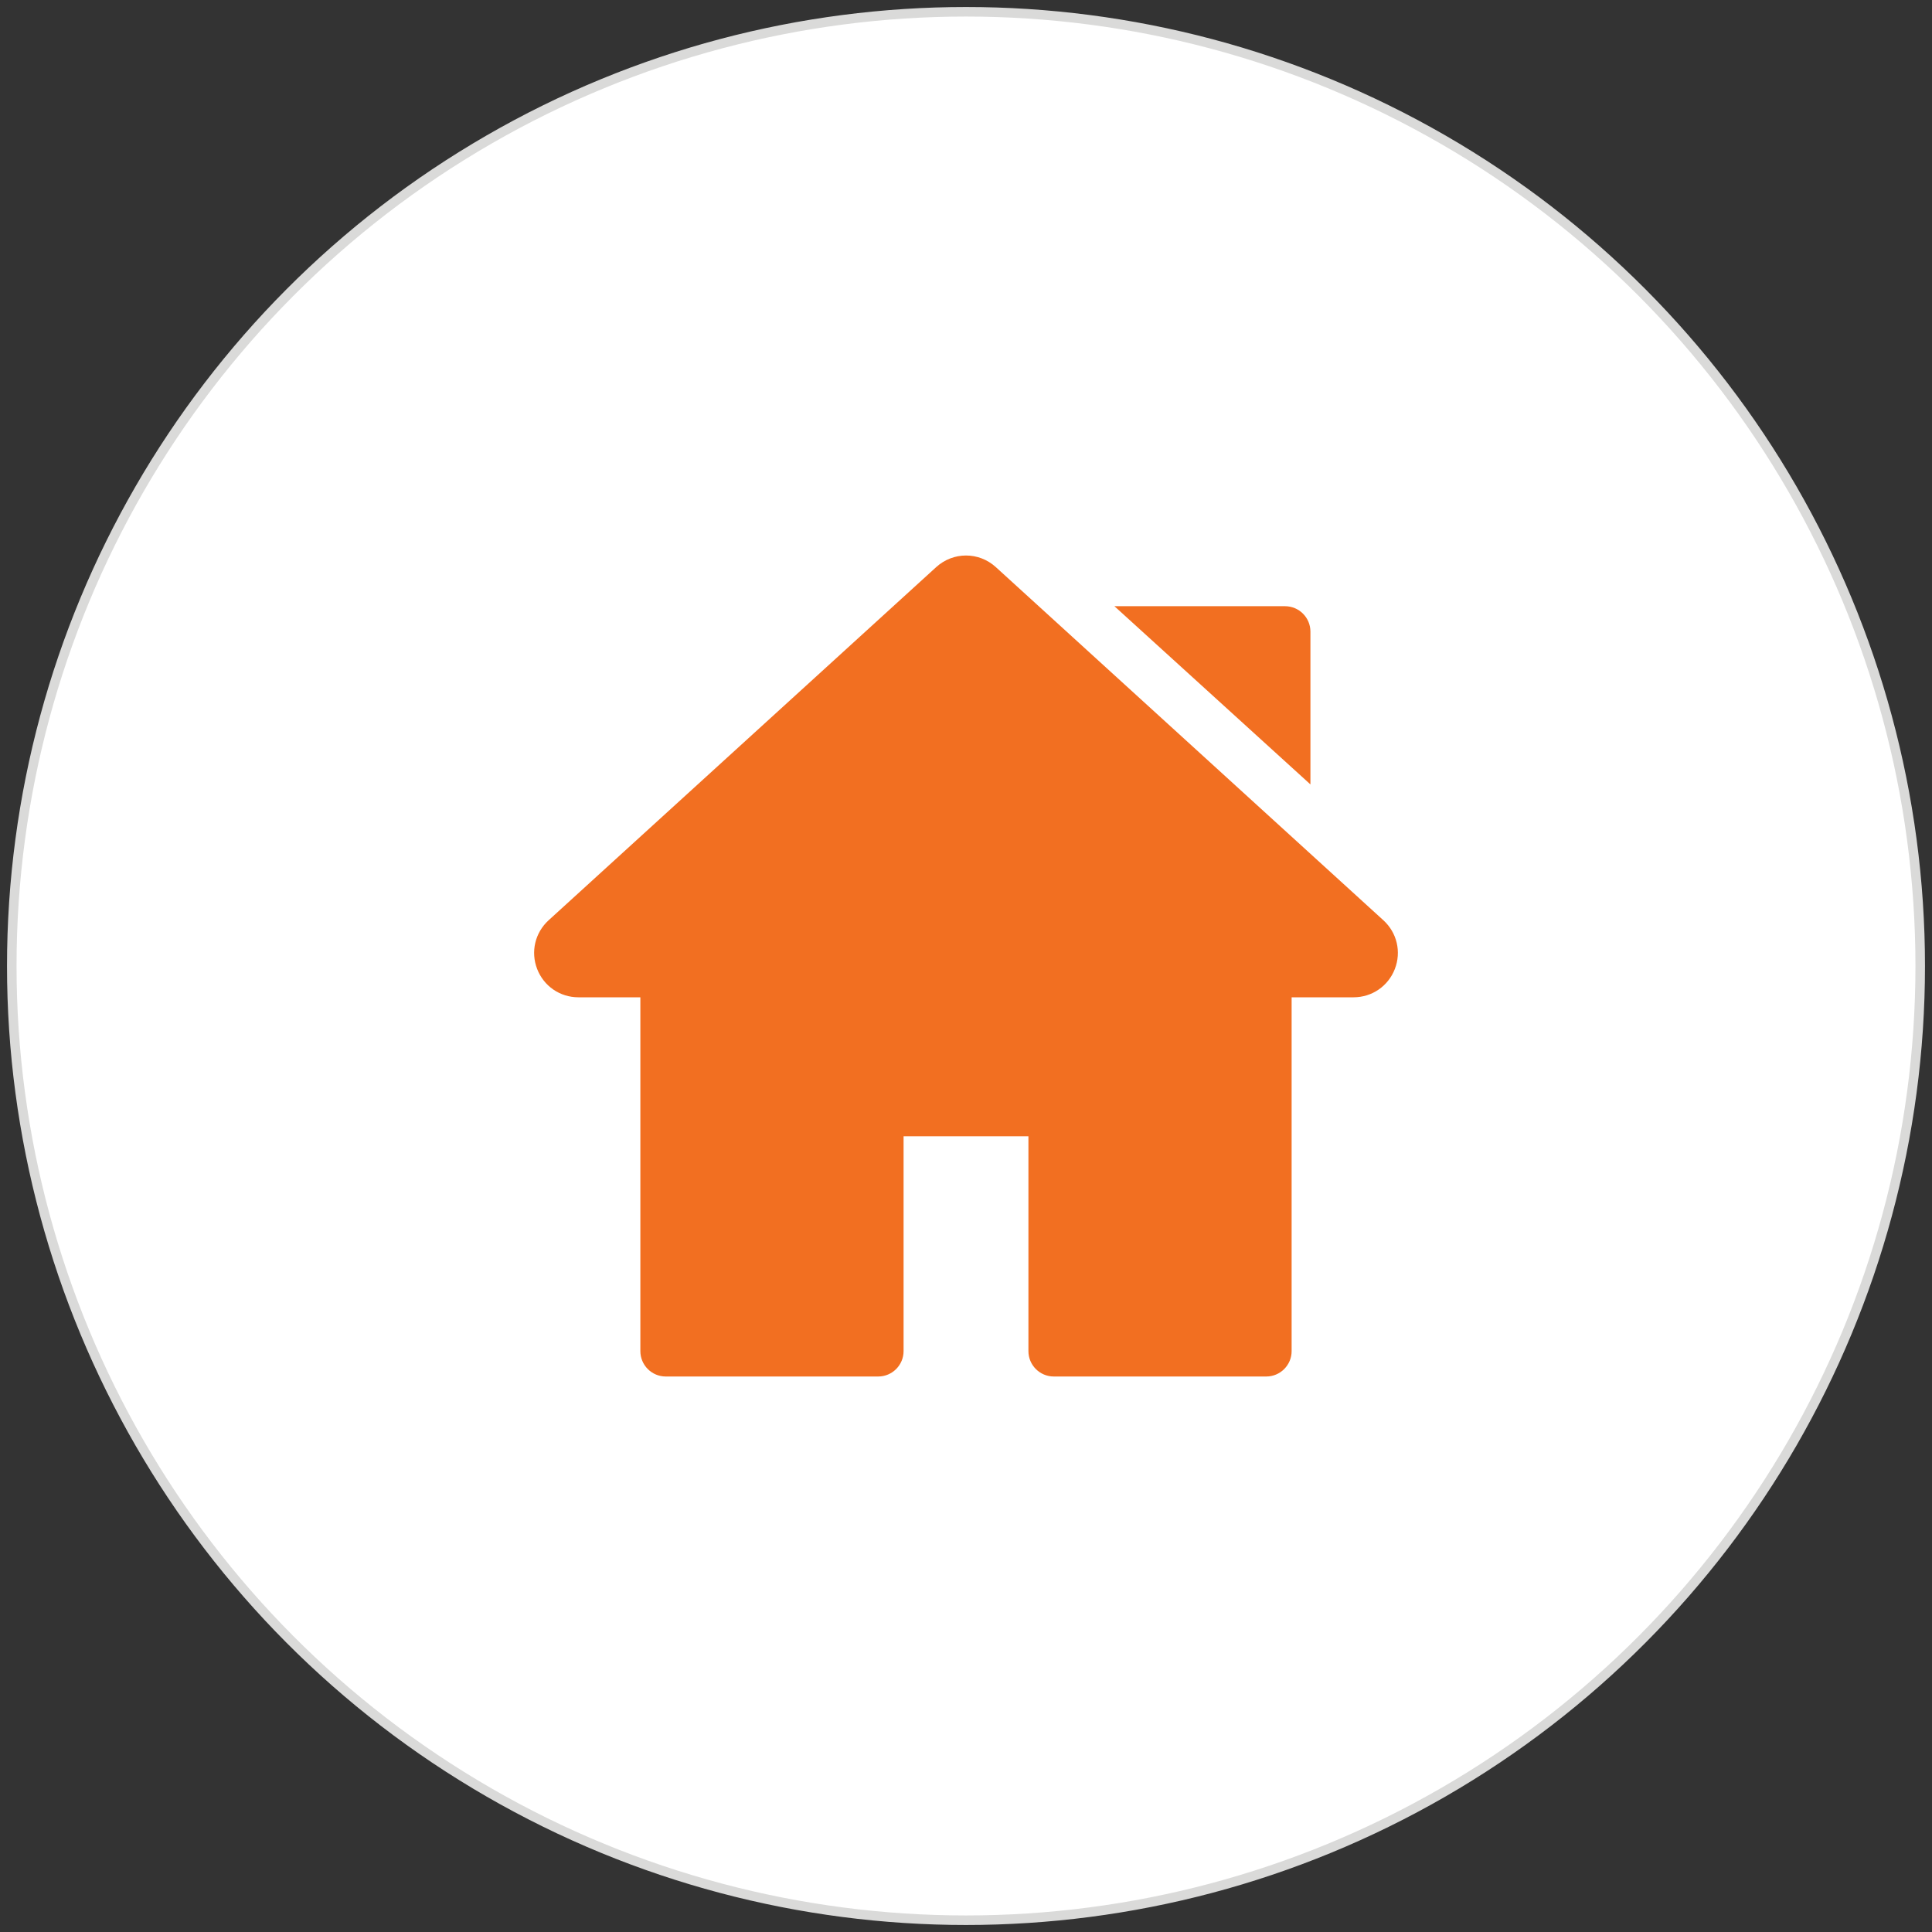
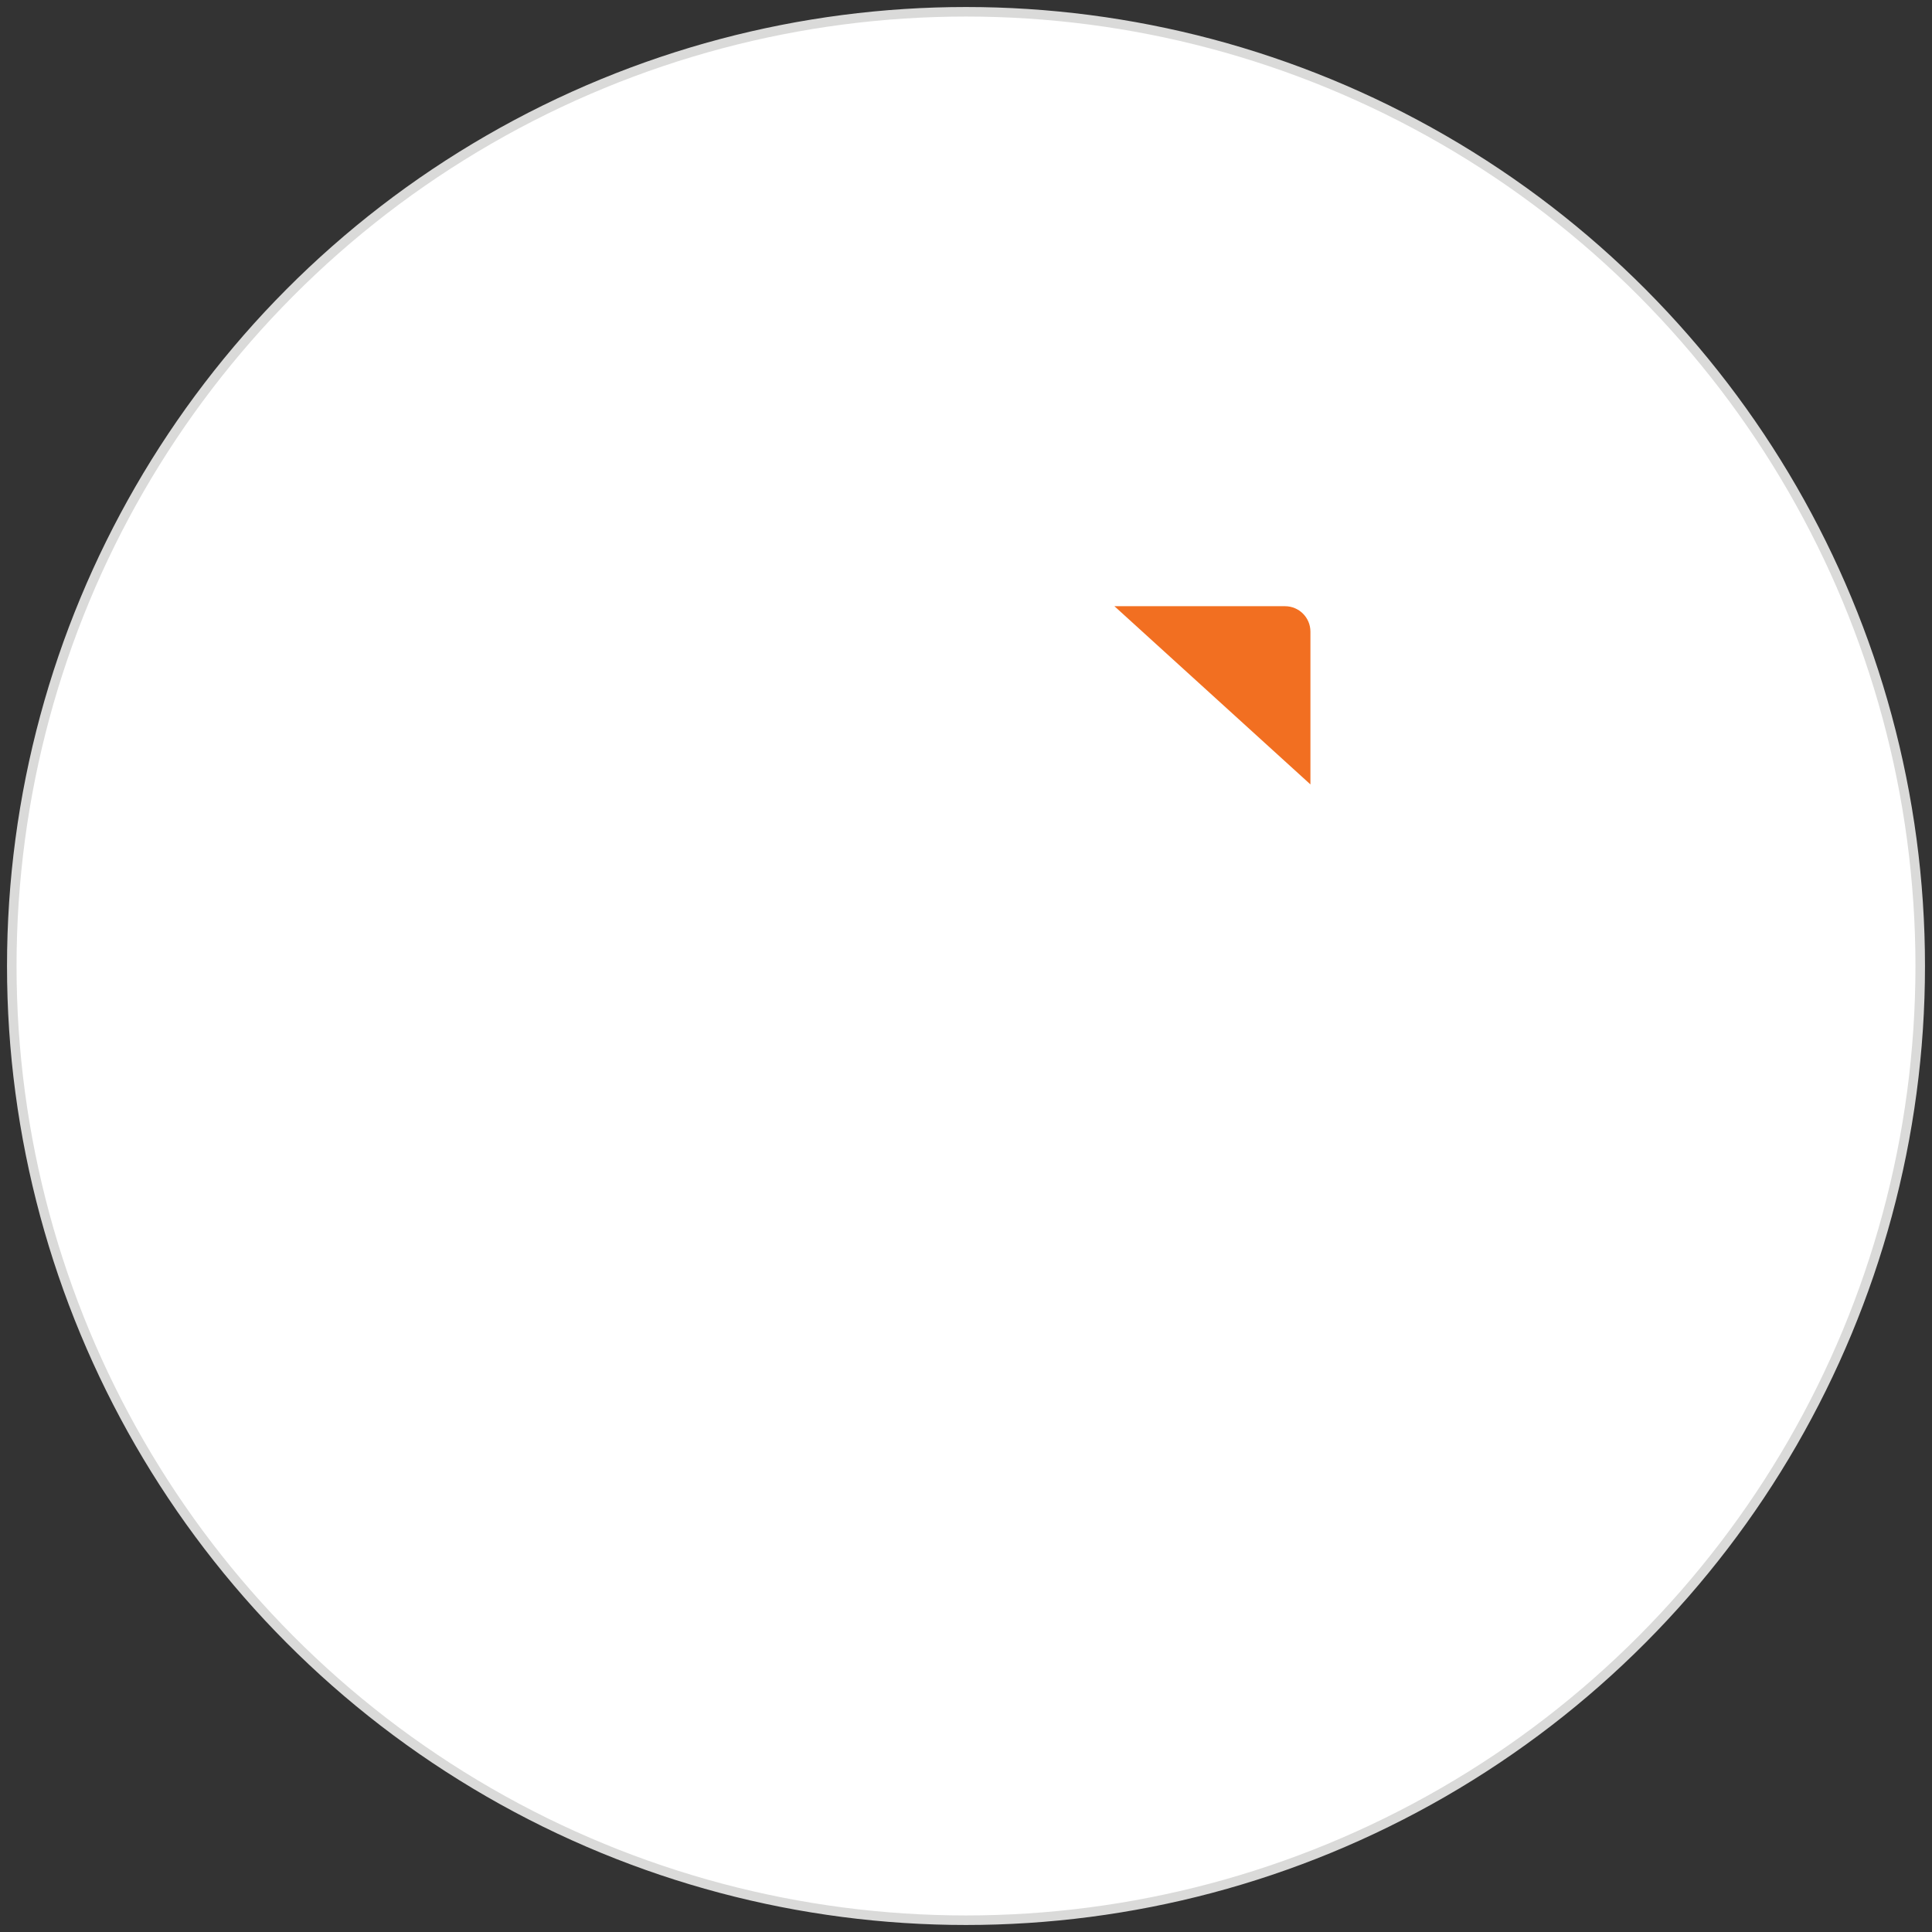
<svg xmlns="http://www.w3.org/2000/svg" version="1.1" id="Capa_1" x="0px" y="0px" width="164px" height="164px" viewBox="0 0 164 164" enable-background="new 0 0 164 164" xml:space="preserve">
  <rect x="0" y="0" width="164" height="164" fill="#333333" stroke="none" />
  <circle fill="#FFFFFF" stroke="#DADAD9" stroke-width="0.81" stroke-miterlimit="10" cx="82" cy="82" r="81" />
  <g>
    <g>
      <g>
-         <path fill="#F26F21" d="M117.429,78.117L84.533,48.141c-1.444-1.316-3.621-1.314-5.064,0L46.571,78.117     c-1.156,1.055-1.538,2.679-0.974,4.137c0.565,1.46,1.941,2.403,3.506,2.403h5.255v30.033c0,1.19,0.966,2.156,2.156,2.156h18.031     c1.19,0,2.156-0.965,2.156-2.156V96.454h10.598v18.236c0,1.19,0.965,2.156,2.156,2.156h18.03c1.191,0,2.156-0.965,2.156-2.156     V84.657h5.256c1.564,0,2.94-0.944,3.506-2.403C118.968,80.796,118.585,79.172,117.429,78.117z" />
-       </g>
+         </g>
    </g>
    <g>
      <g>
        <path fill="#F26F21" d="M109.079,51.458h-14.48l16.638,15.128V53.615C111.236,52.424,110.27,51.458,109.079,51.458z" />
      </g>
    </g>
  </g>
</svg>